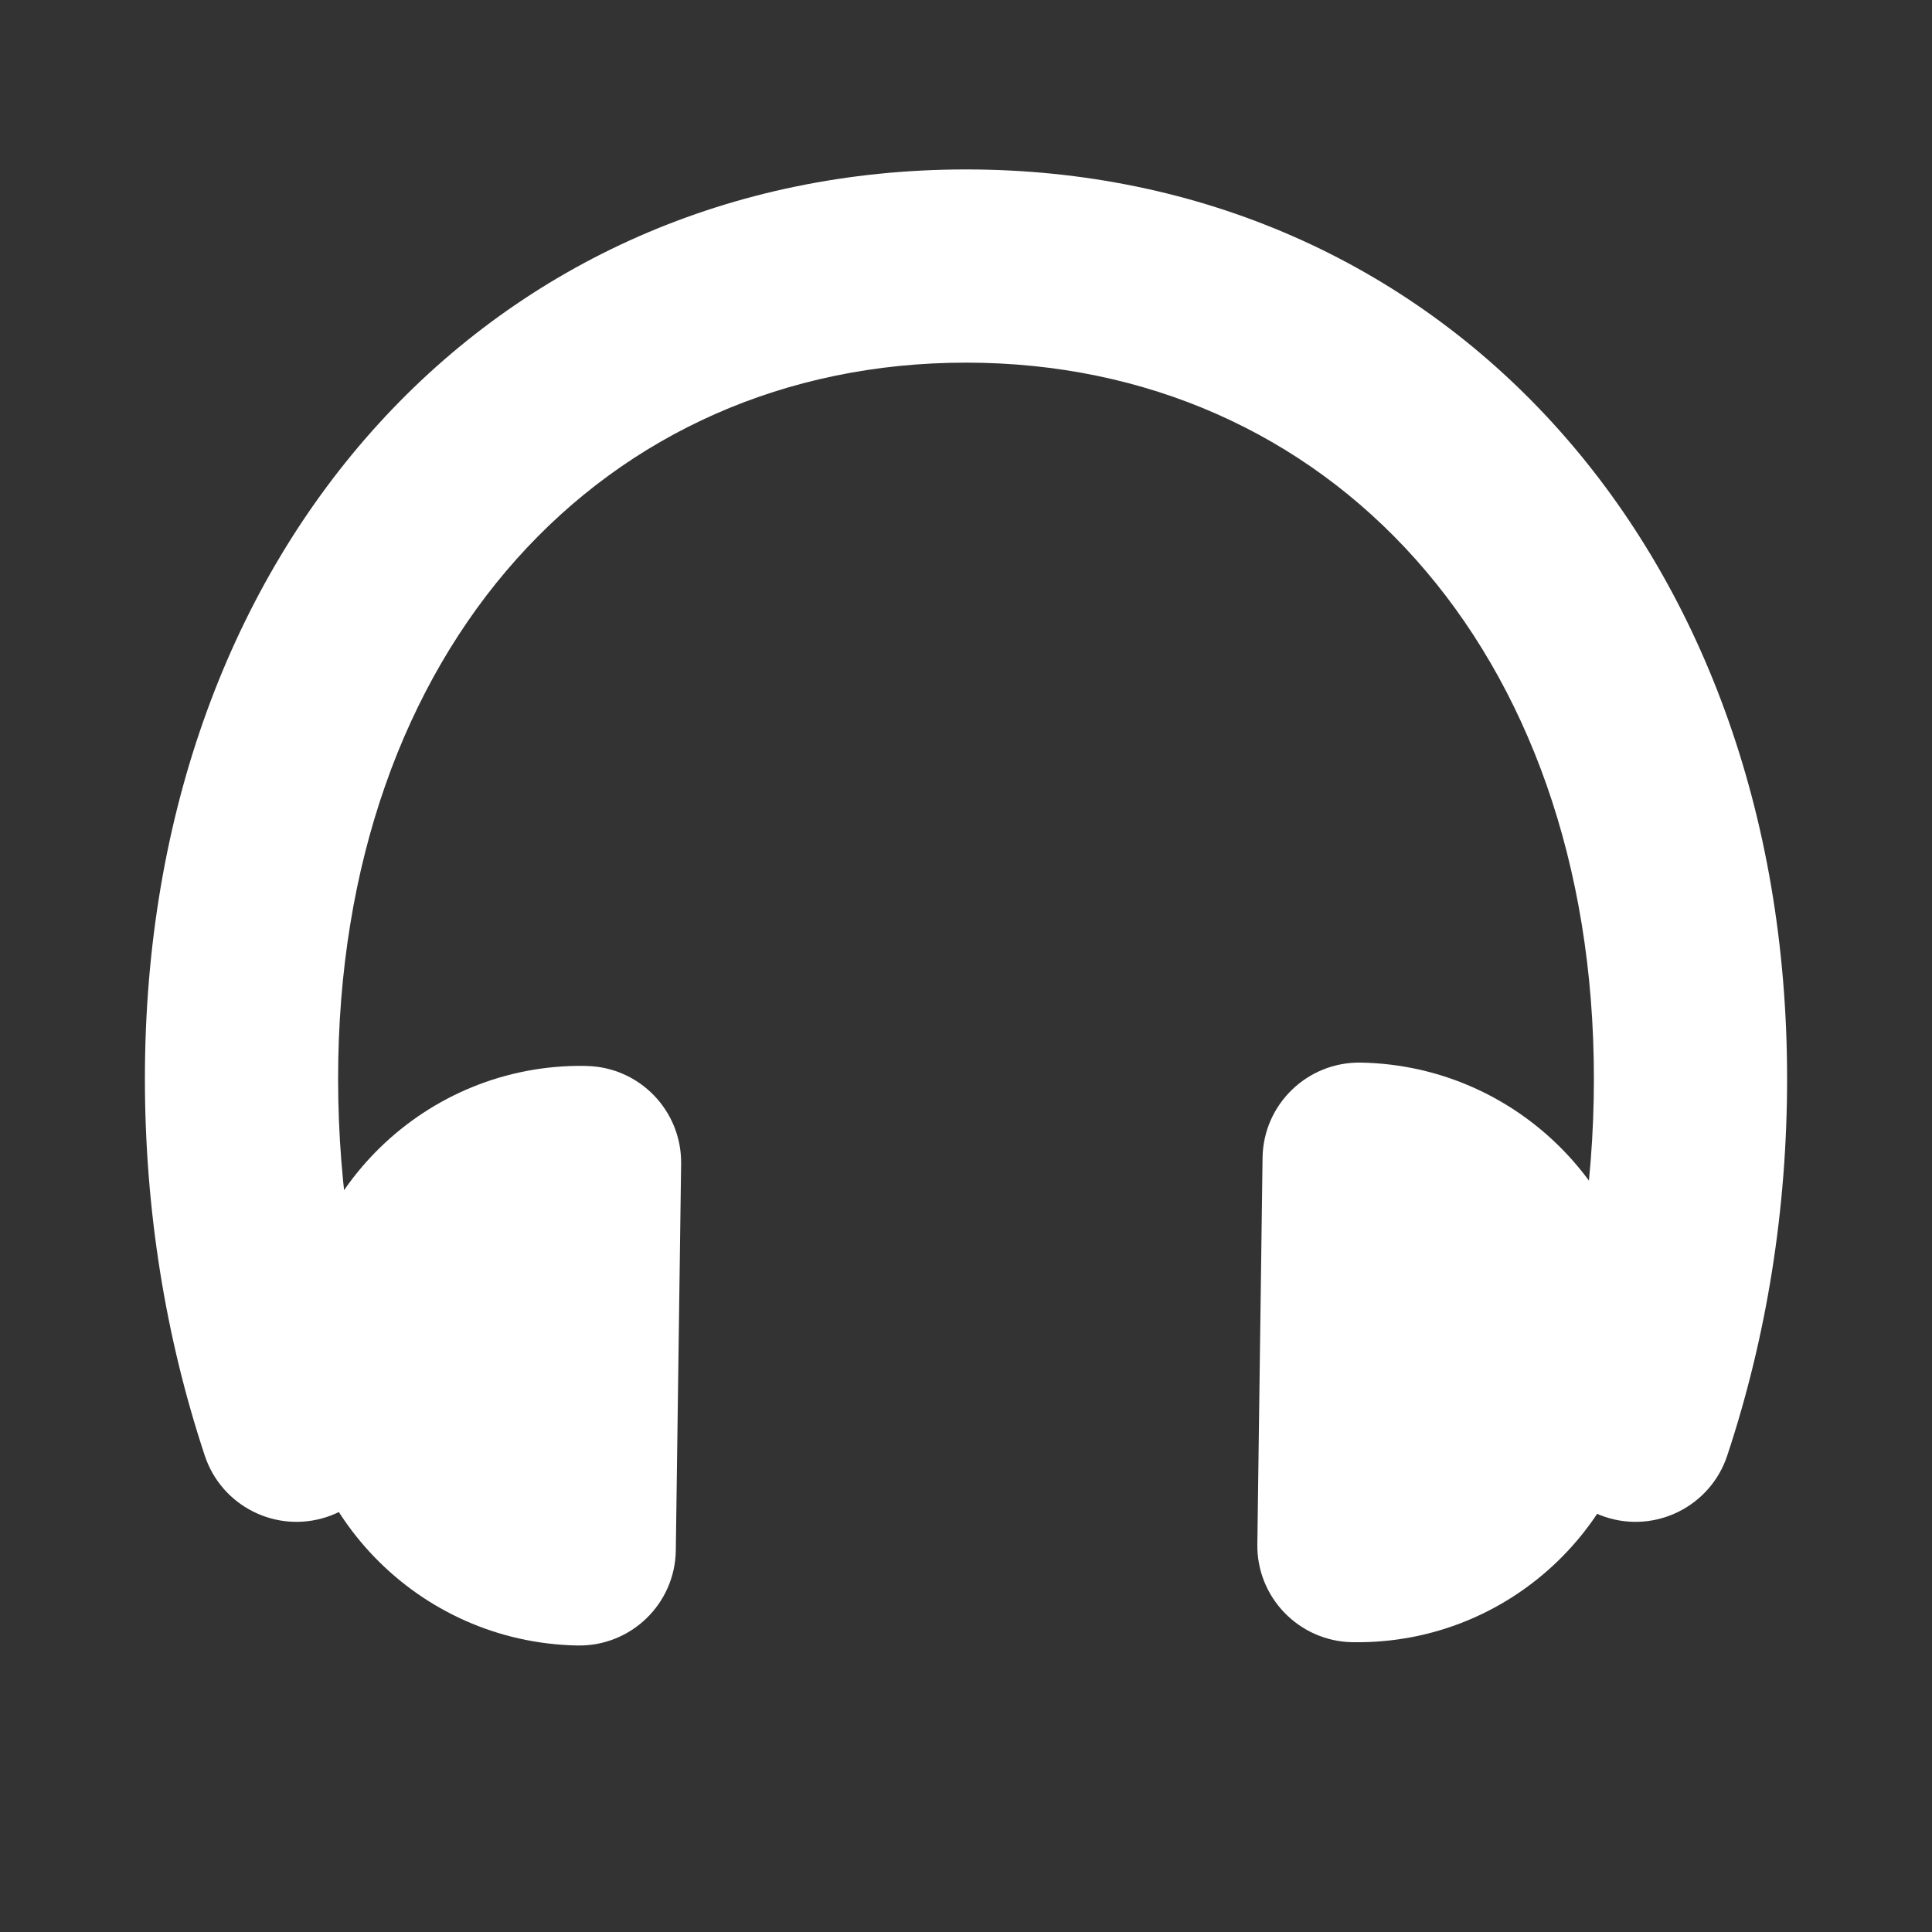
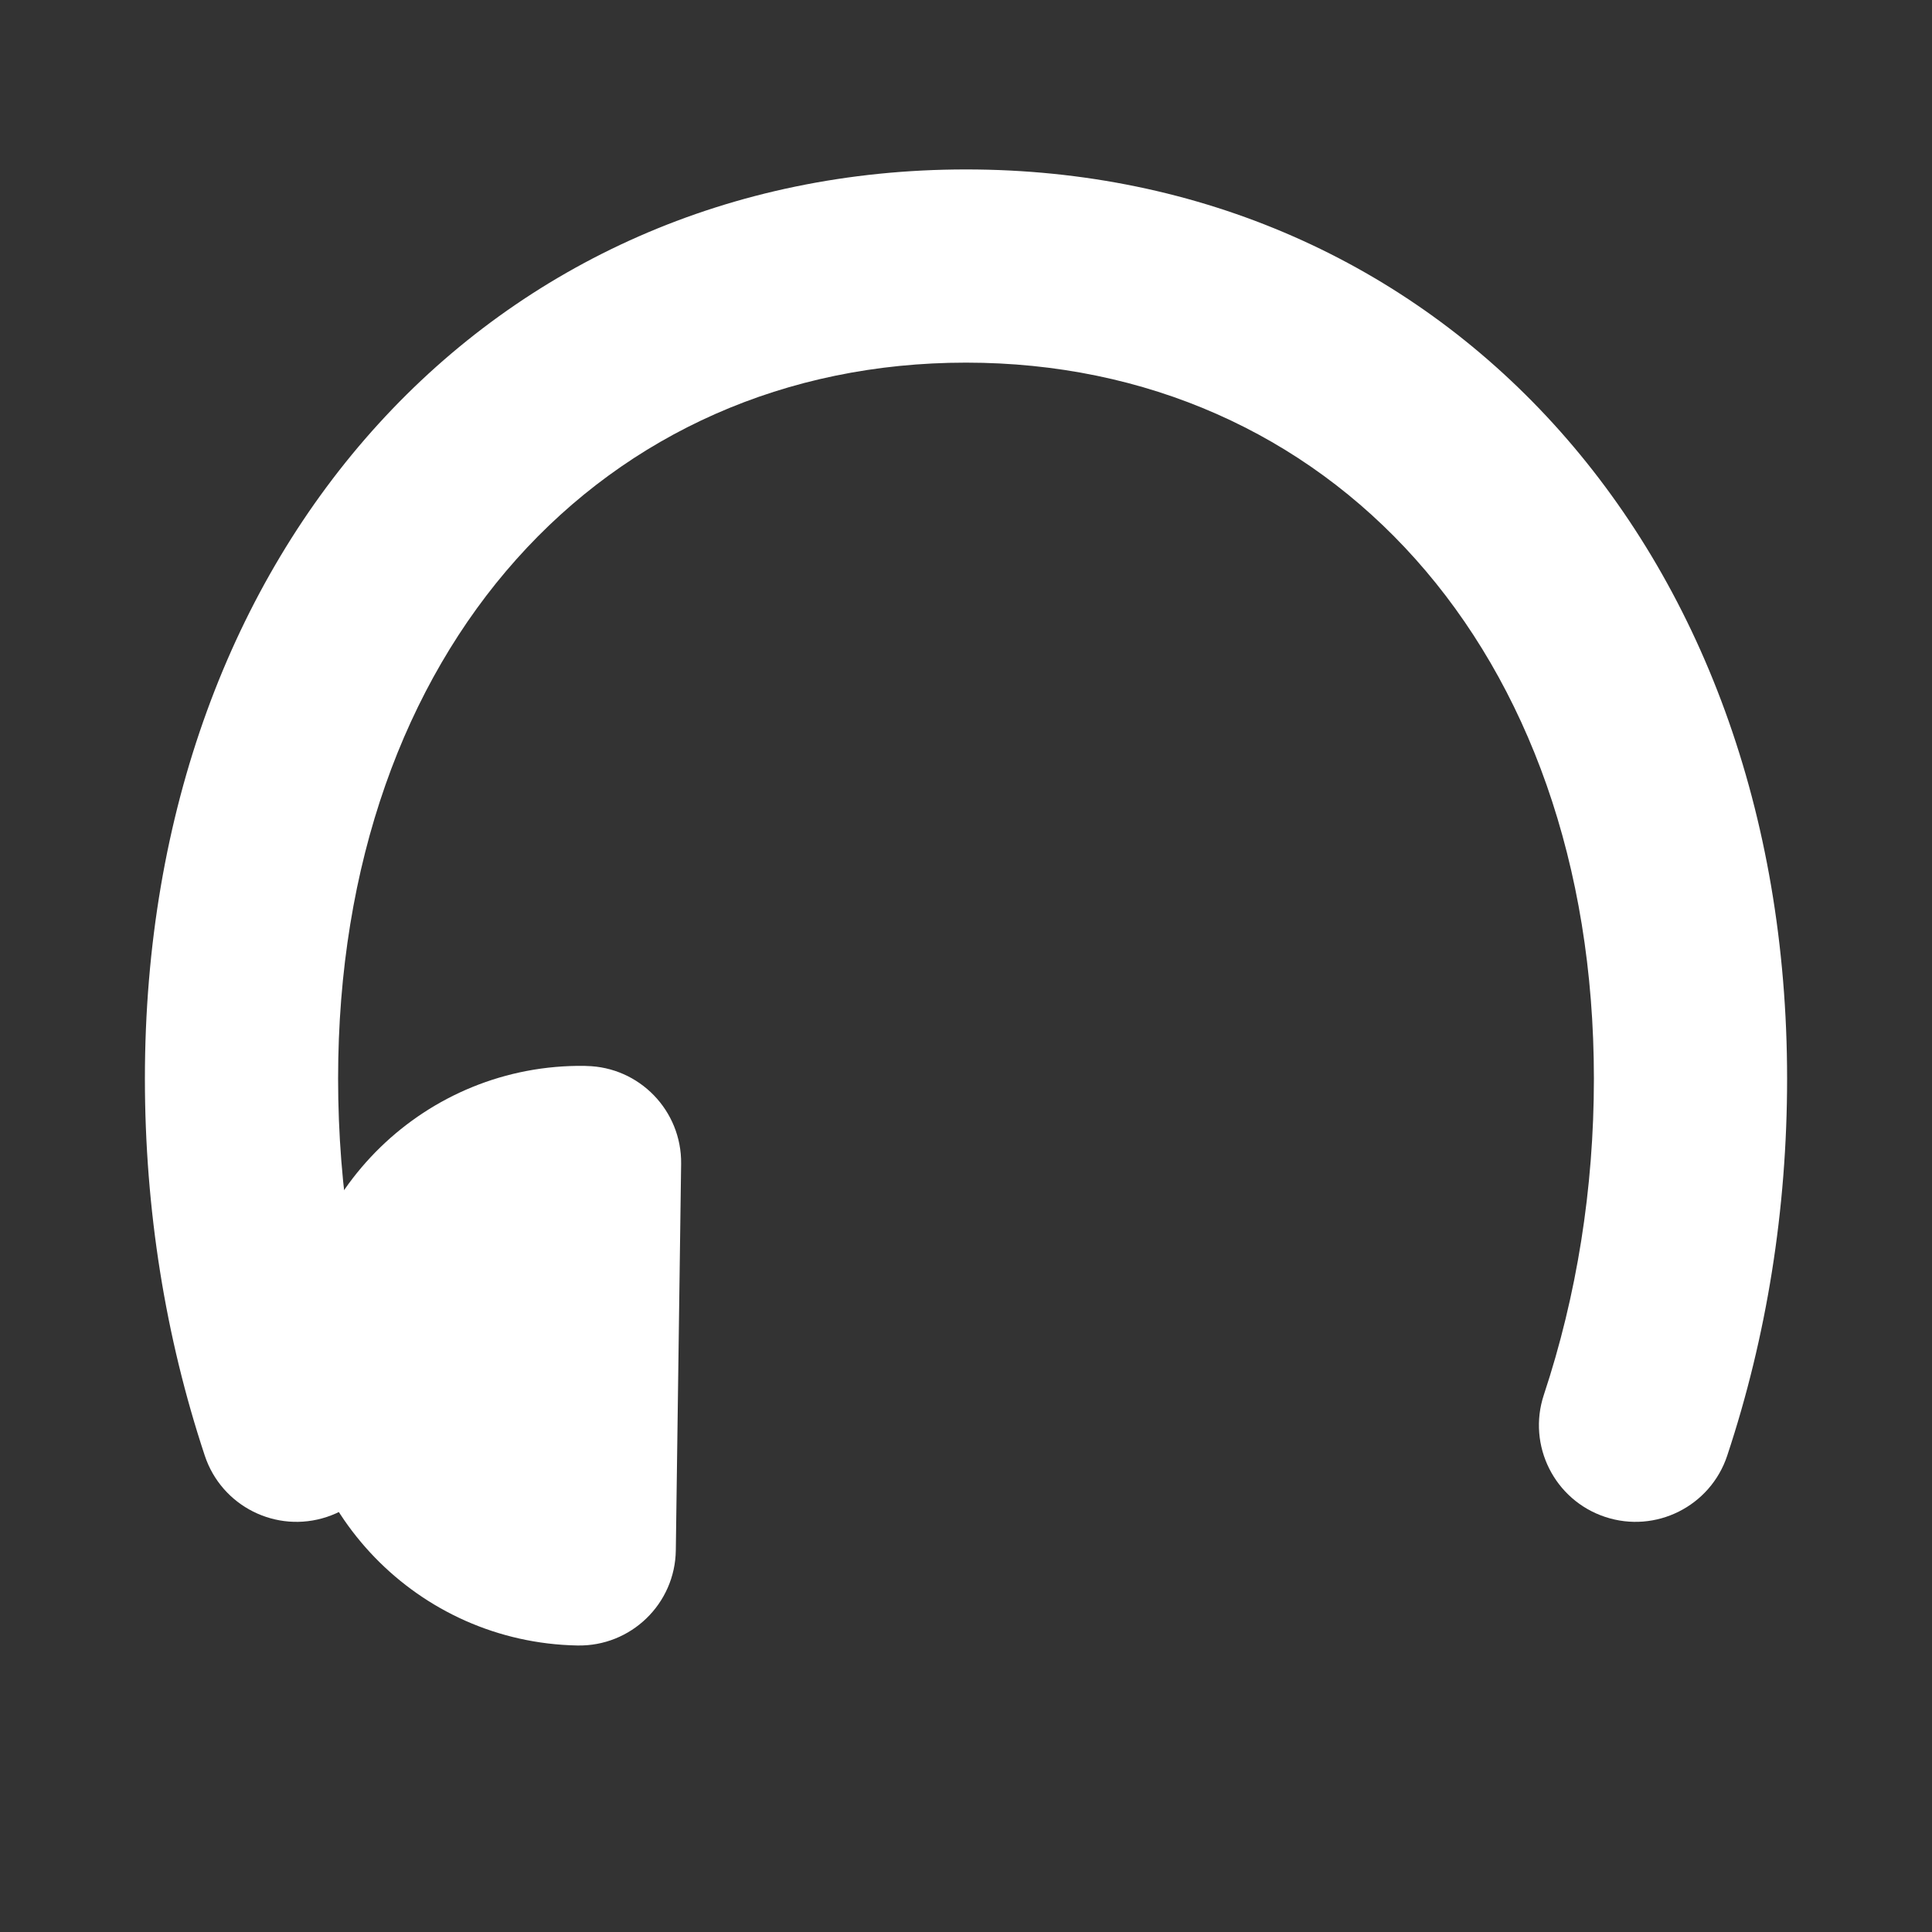
<svg xmlns="http://www.w3.org/2000/svg" width="100px" height="100px" viewBox="0 0 20 20" fill="none">
  <rect x="0" y="0" width="20" height="20" fill="#333333" stroke="none" />
  <path d="M17.88 15.069C17.706 15.593 17.14 15.877 16.616 15.703C16.092 15.529 15.808 14.963 15.982 14.439C16.322 13.413 16.5 12.306 16.5 11.166C16.5 6.71 13.744 3.754 10 3.754C6.256 3.754 3.5 6.71 3.5 11.166C3.5 12.306 3.678 13.413 4.018 14.439C4.192 14.963 3.908 15.529 3.384 15.703C2.86 15.877 2.294 15.593 2.12 15.069C1.712 13.839 1.5 12.52 1.5 11.166C1.5 5.636 5.119 1.754 10 1.754C14.881 1.754 18.5 5.636 18.5 11.166C18.5 12.52 18.288 13.839 17.88 15.069Z" fill="#ffffff" />
  <path d="M5.977 17.034C4.327 17.003 3.013 15.645 3.035 13.994L3.035 13.972C3.058 12.327 4.409 11.012 6.053 11.034C6.061 11.035 6.061 11.035 6.07 11.035C6.62 11.045 7.058 11.498 7.051 12.048L6.996 16.048C6.989 16.602 6.532 17.045 5.977 17.034Z" fill="#ffffff" />
-   <path d="M14.089 11C15.739 11.031 17.054 12.39 17.031 14.04L17.031 14.062C17.009 15.707 15.658 17.022 14.013 17C14.005 17 14.005 17 13.997 17C13.447 16.989 13.008 16.536 13.016 15.986L13.07 11.986C13.077 11.432 13.534 10.99 14.089 11Z" fill="#ffffff" />
</svg>